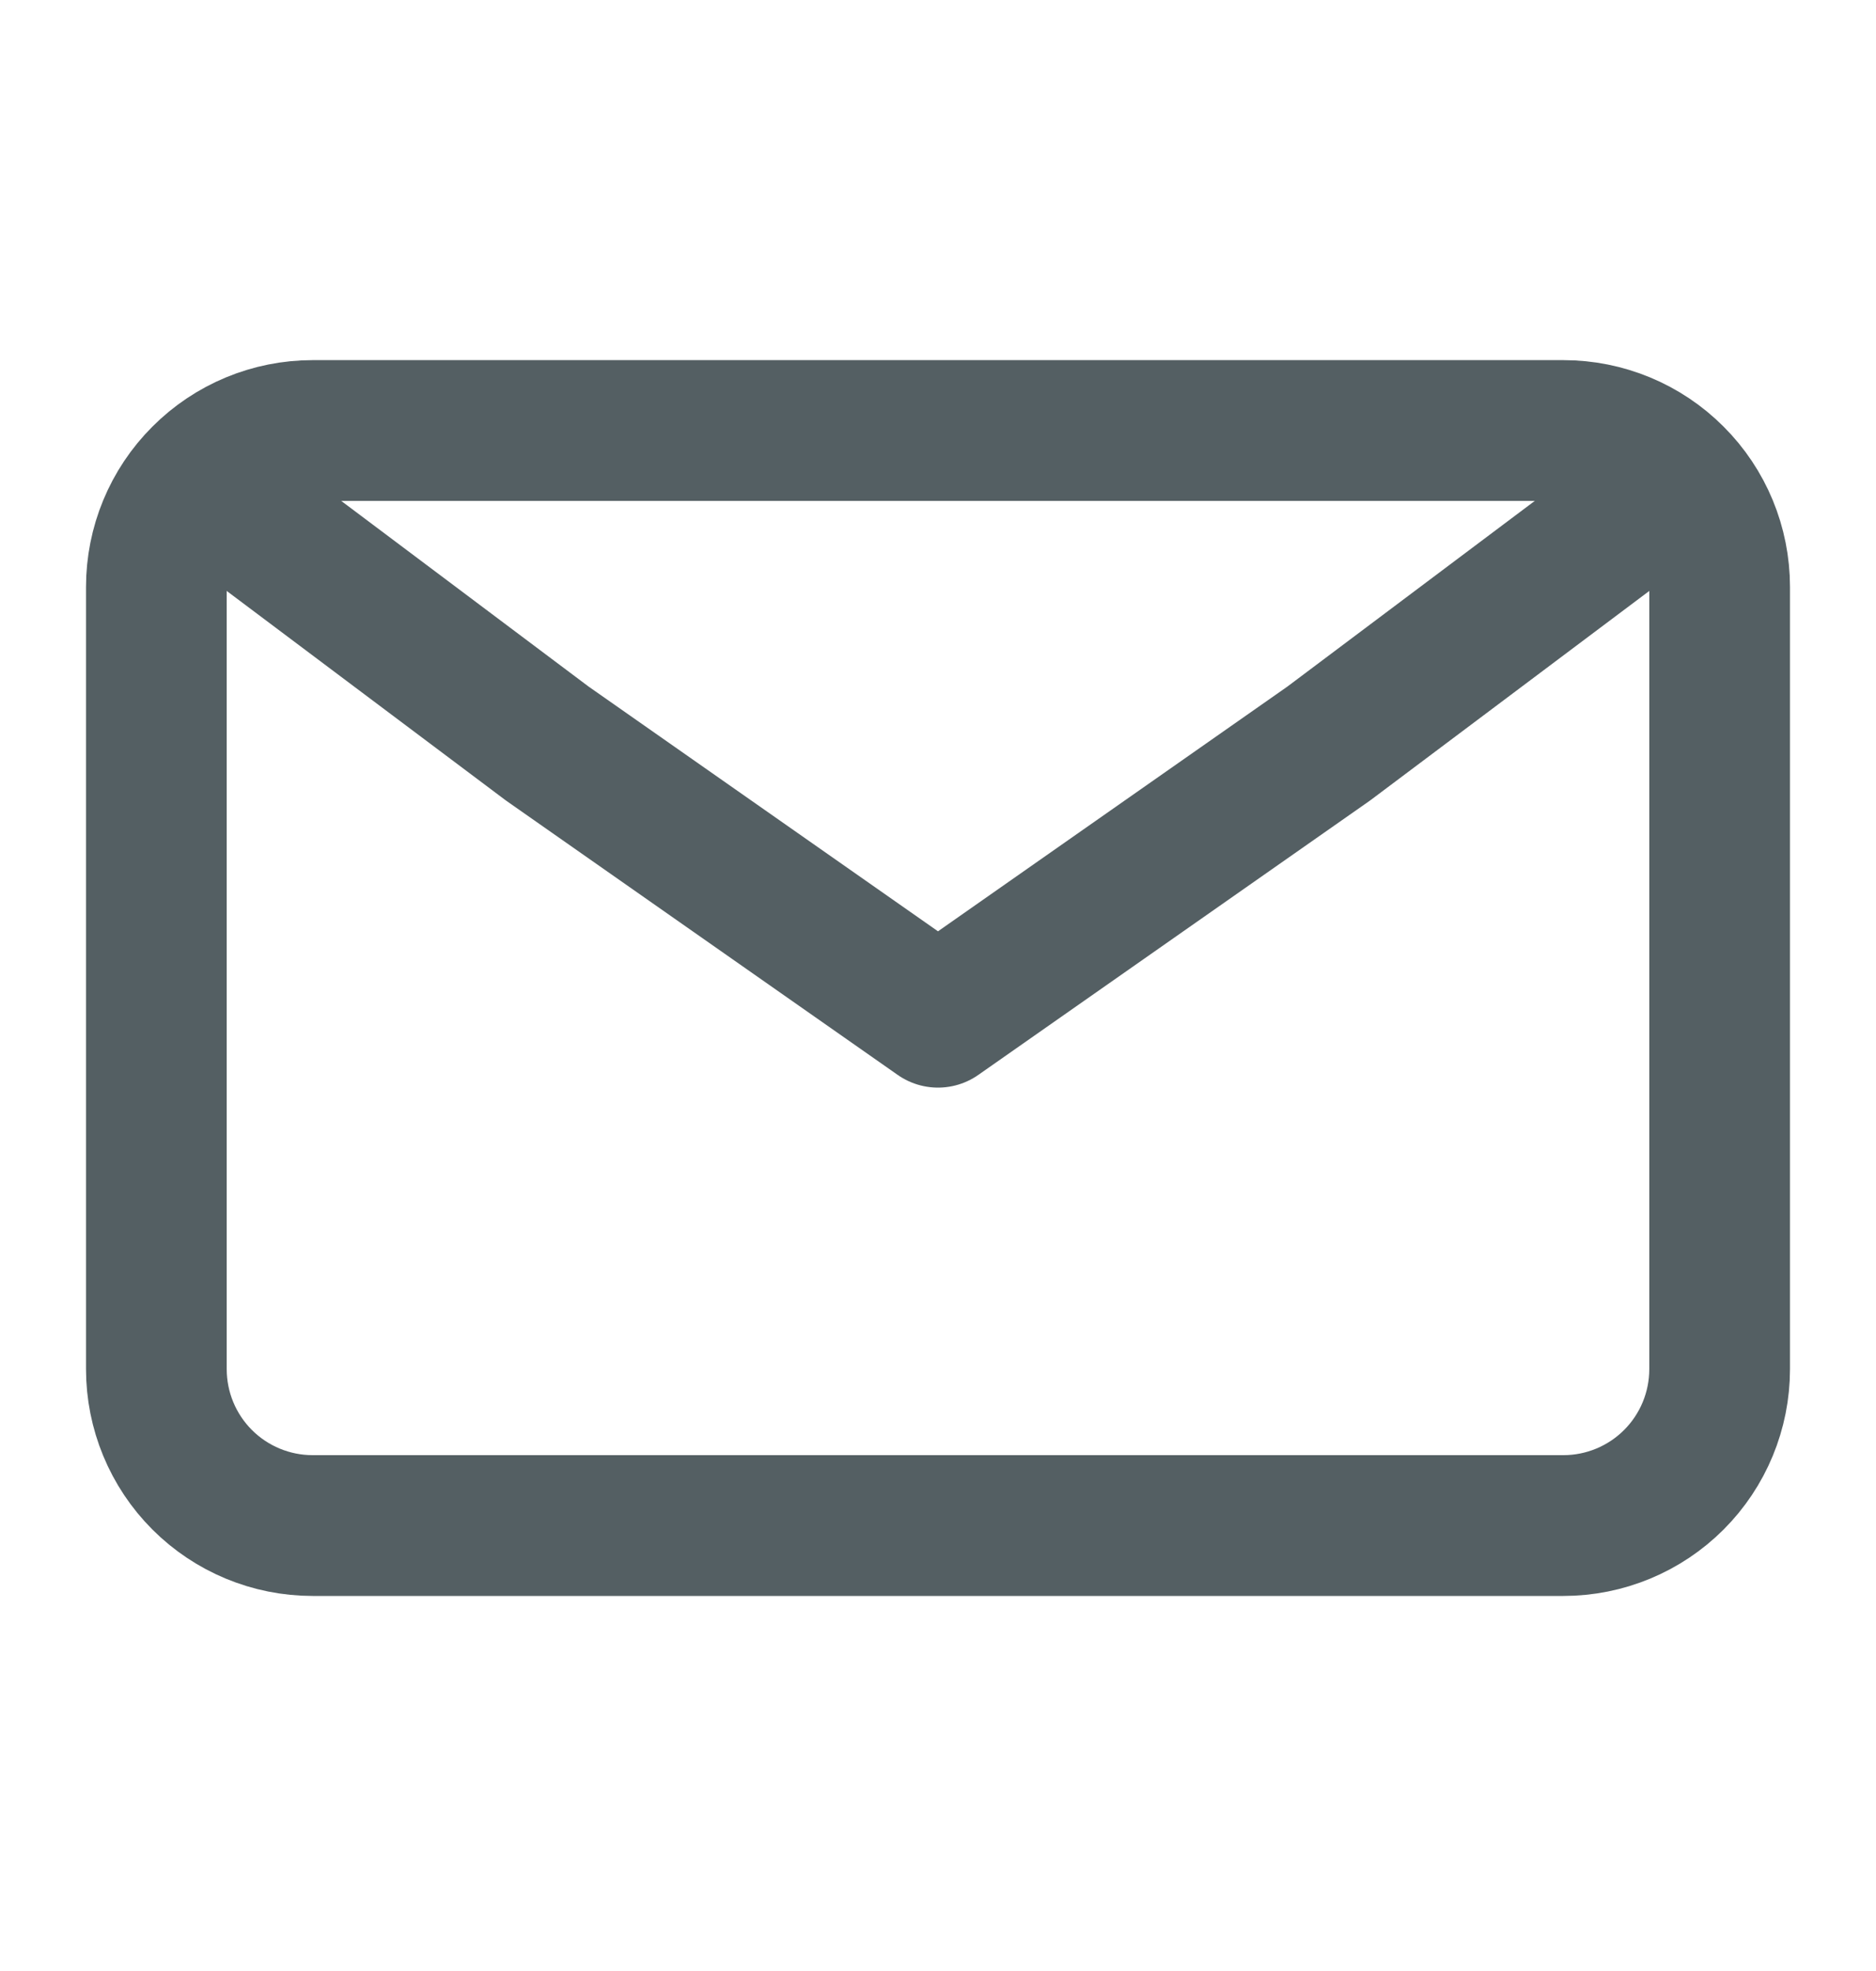
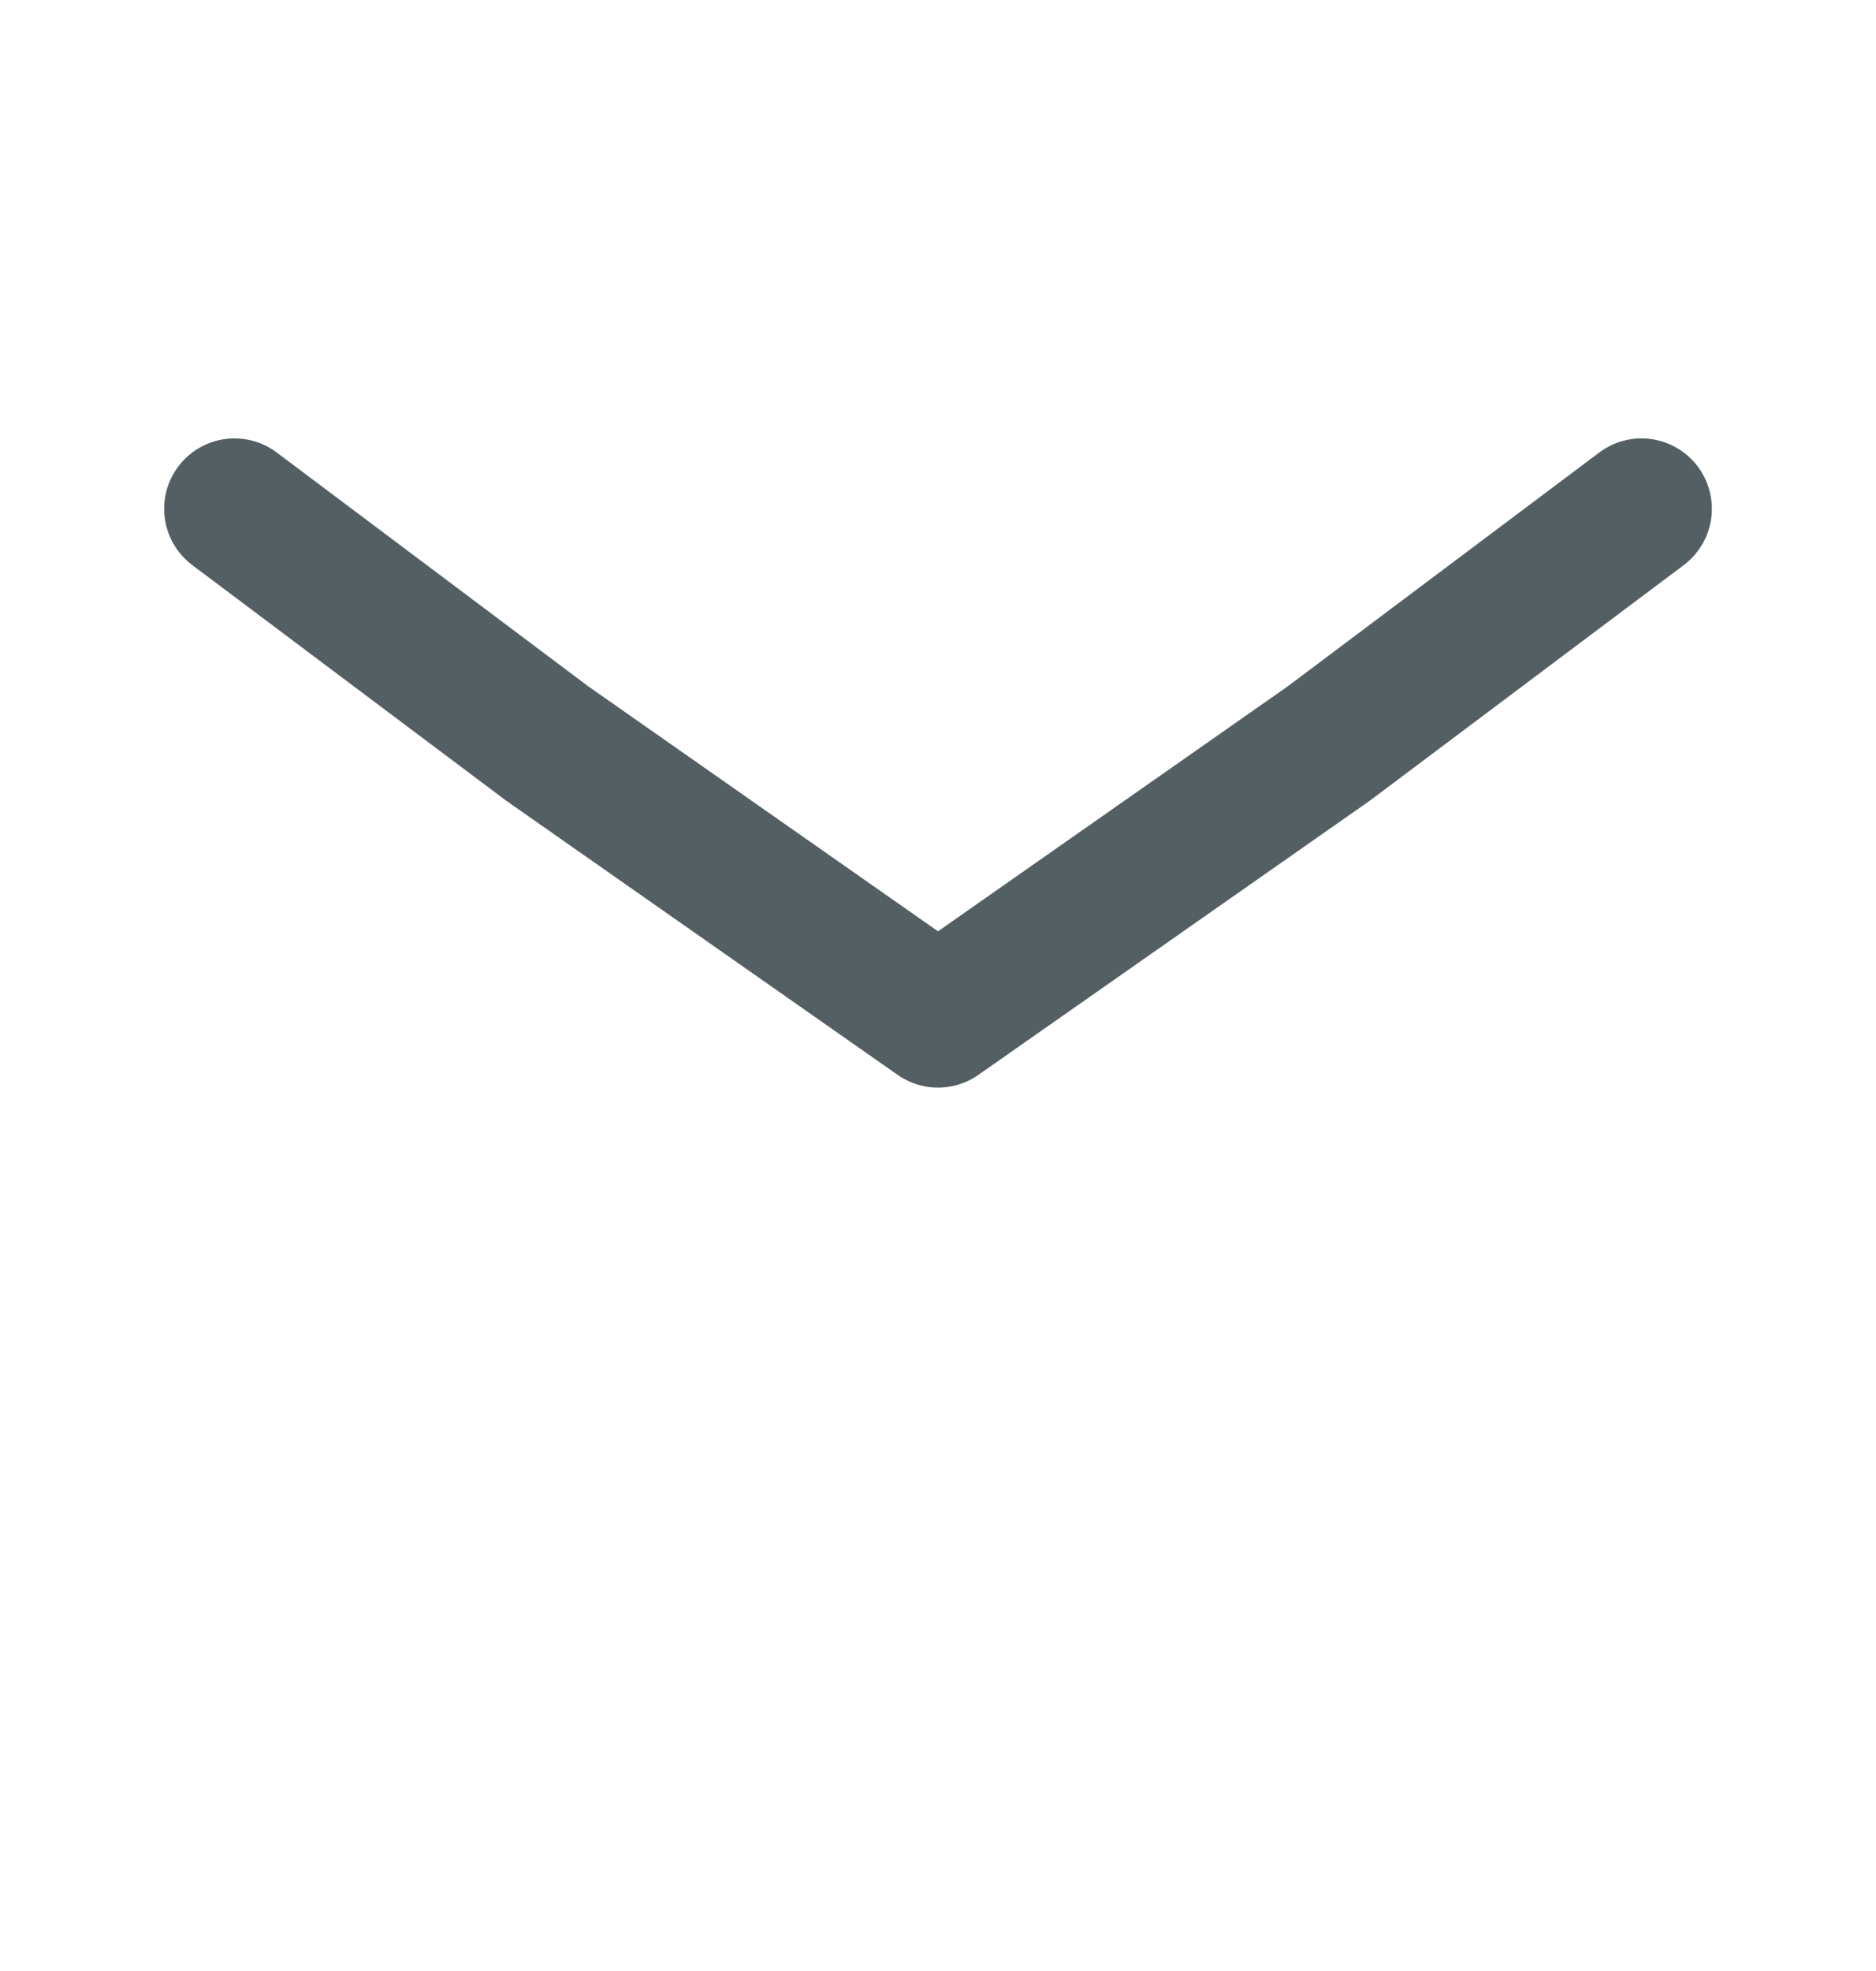
<svg xmlns="http://www.w3.org/2000/svg" width="20" height="21" viewBox="0 0 20 21" fill="none">
  <path d="M2.5 5.421L5.833 7.921L10 10.838L14.167 7.921L17.5 5.421" stroke="#545F63" stroke-width="1.5" stroke-linecap="round" stroke-linejoin="round" />
-   <path d="M1.667 14.587V6.254C1.667 5.812 1.842 5.388 2.155 5.076C2.467 4.763 2.891 4.587 3.333 4.587H16.667C17.109 4.587 17.533 4.763 17.845 5.076C18.158 5.388 18.333 5.812 18.333 6.254V14.587C18.333 15.029 18.158 15.453 17.845 15.766C17.533 16.078 17.109 16.254 16.667 16.254H3.333C2.891 16.254 2.467 16.078 2.155 15.766C1.842 15.453 1.667 15.029 1.667 14.587Z" stroke="#545F63" stroke-width="1.5" />
</svg>